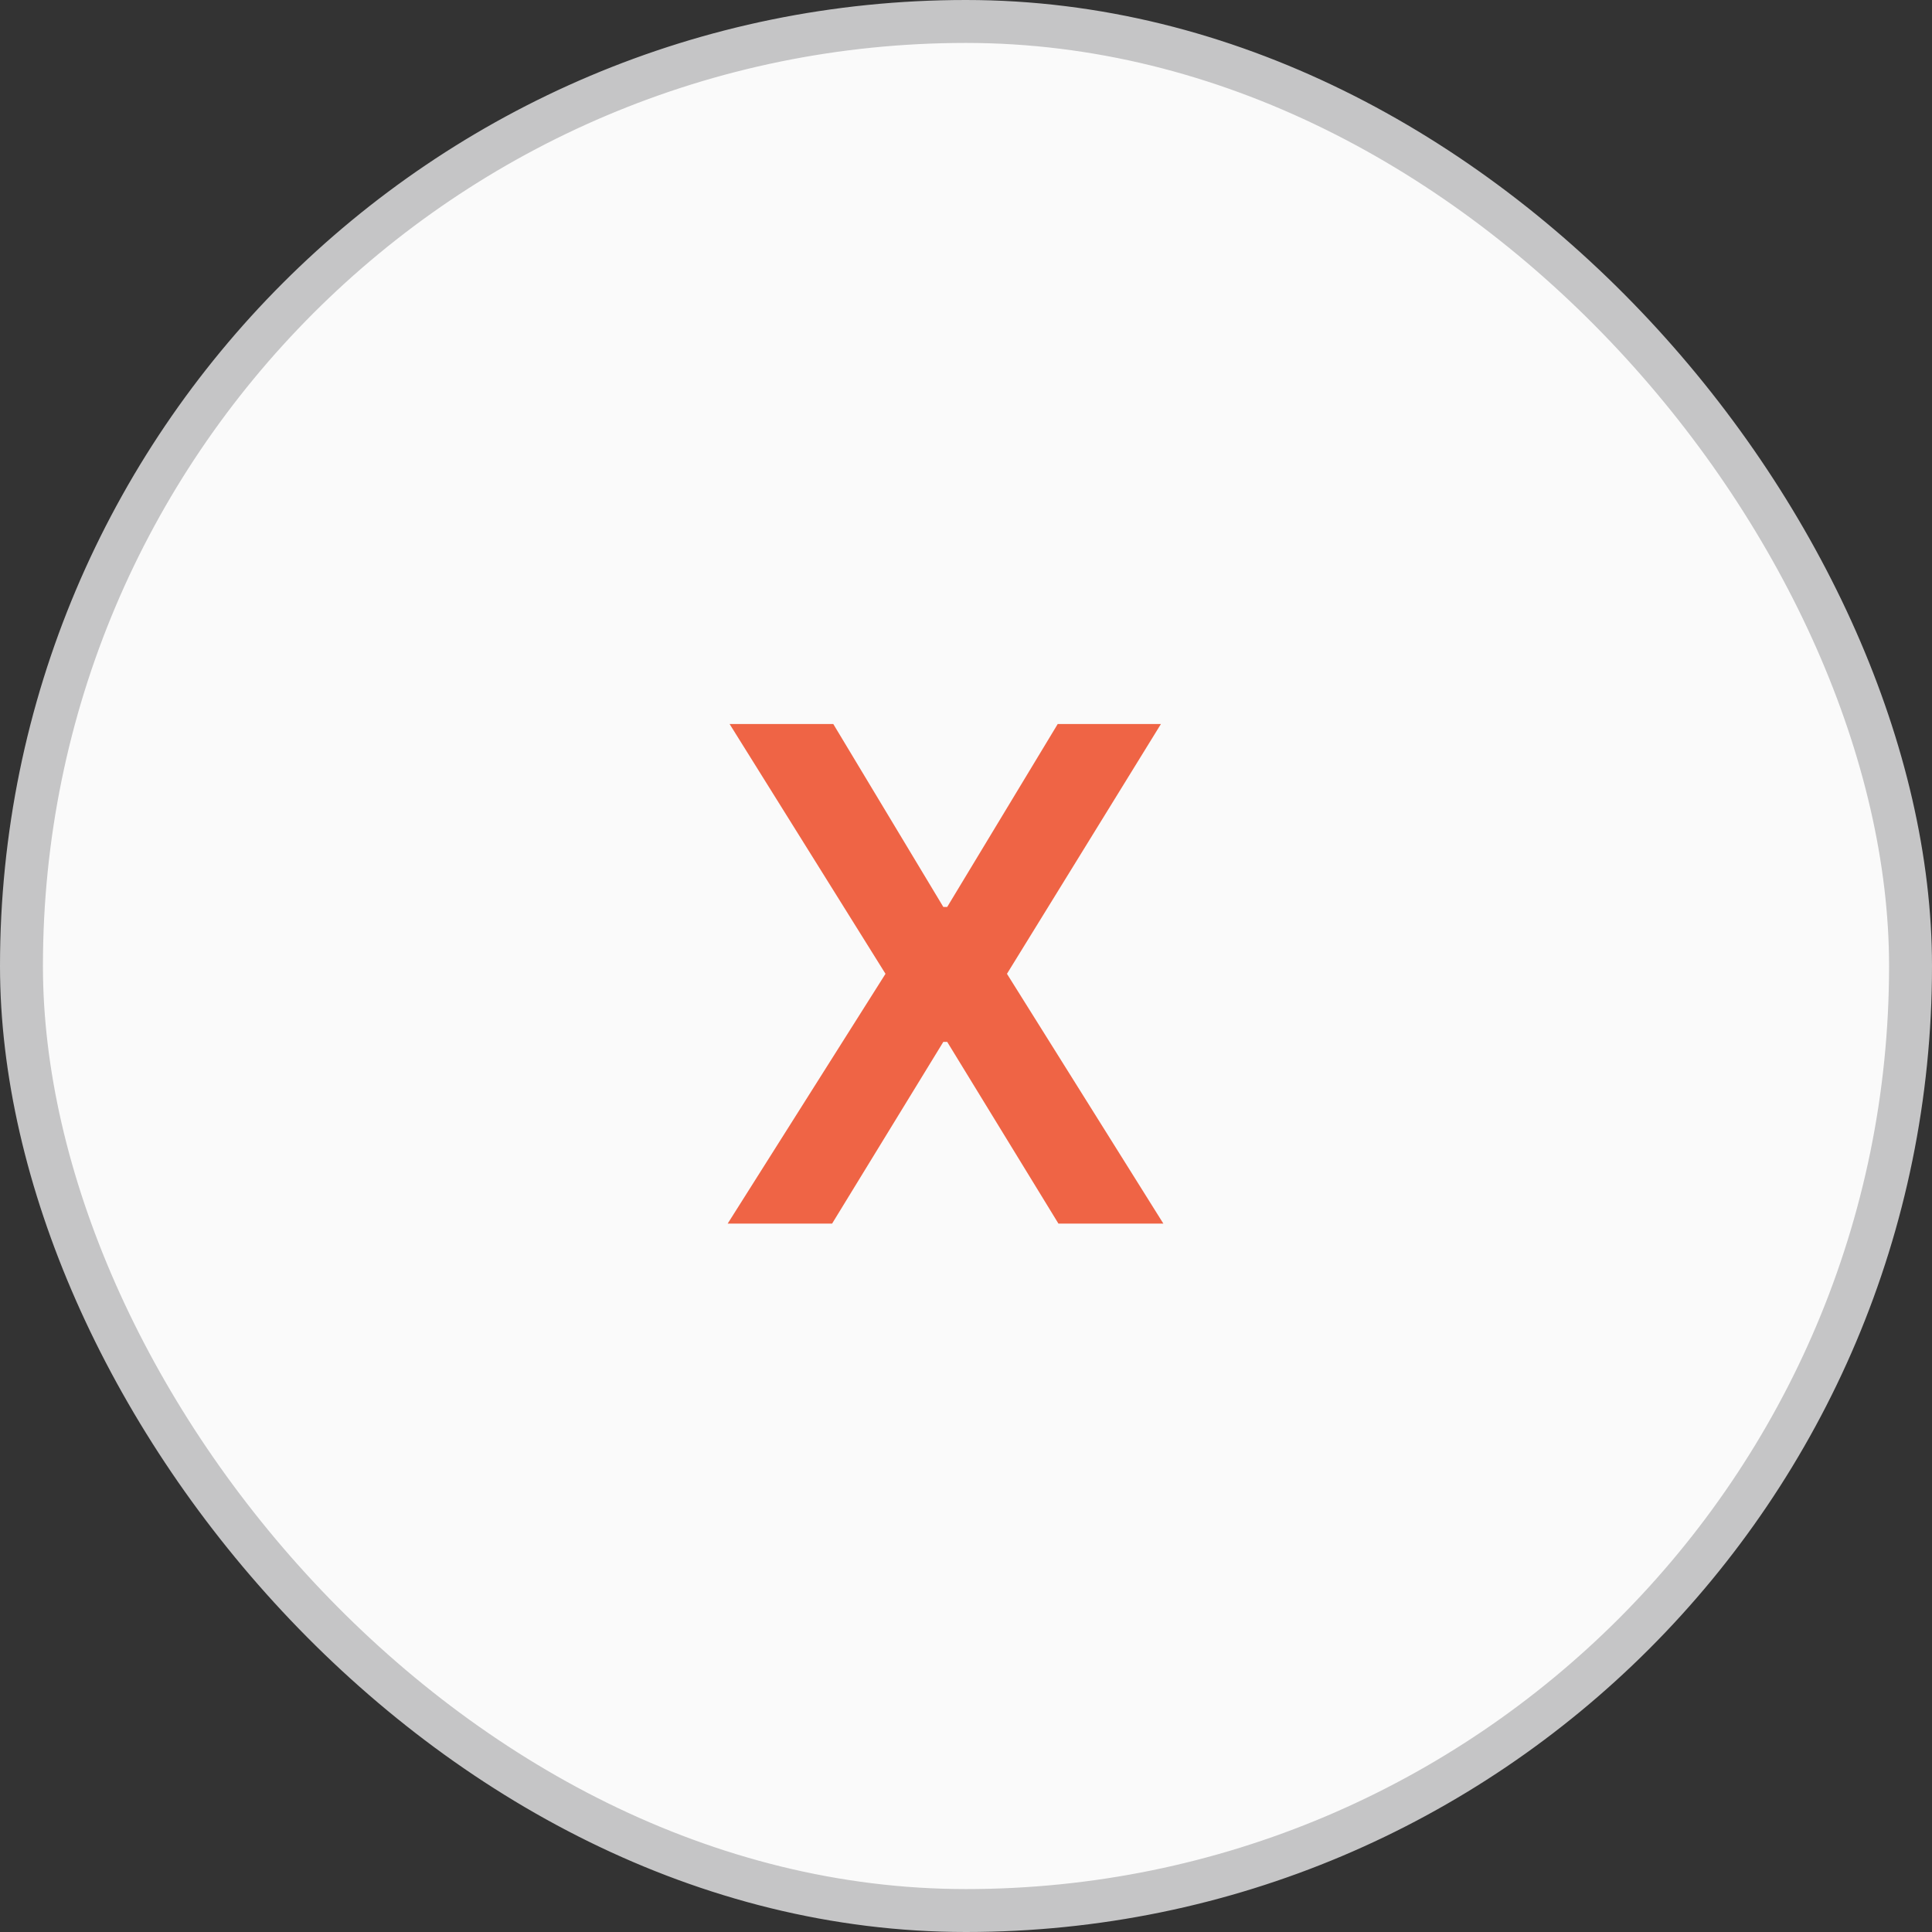
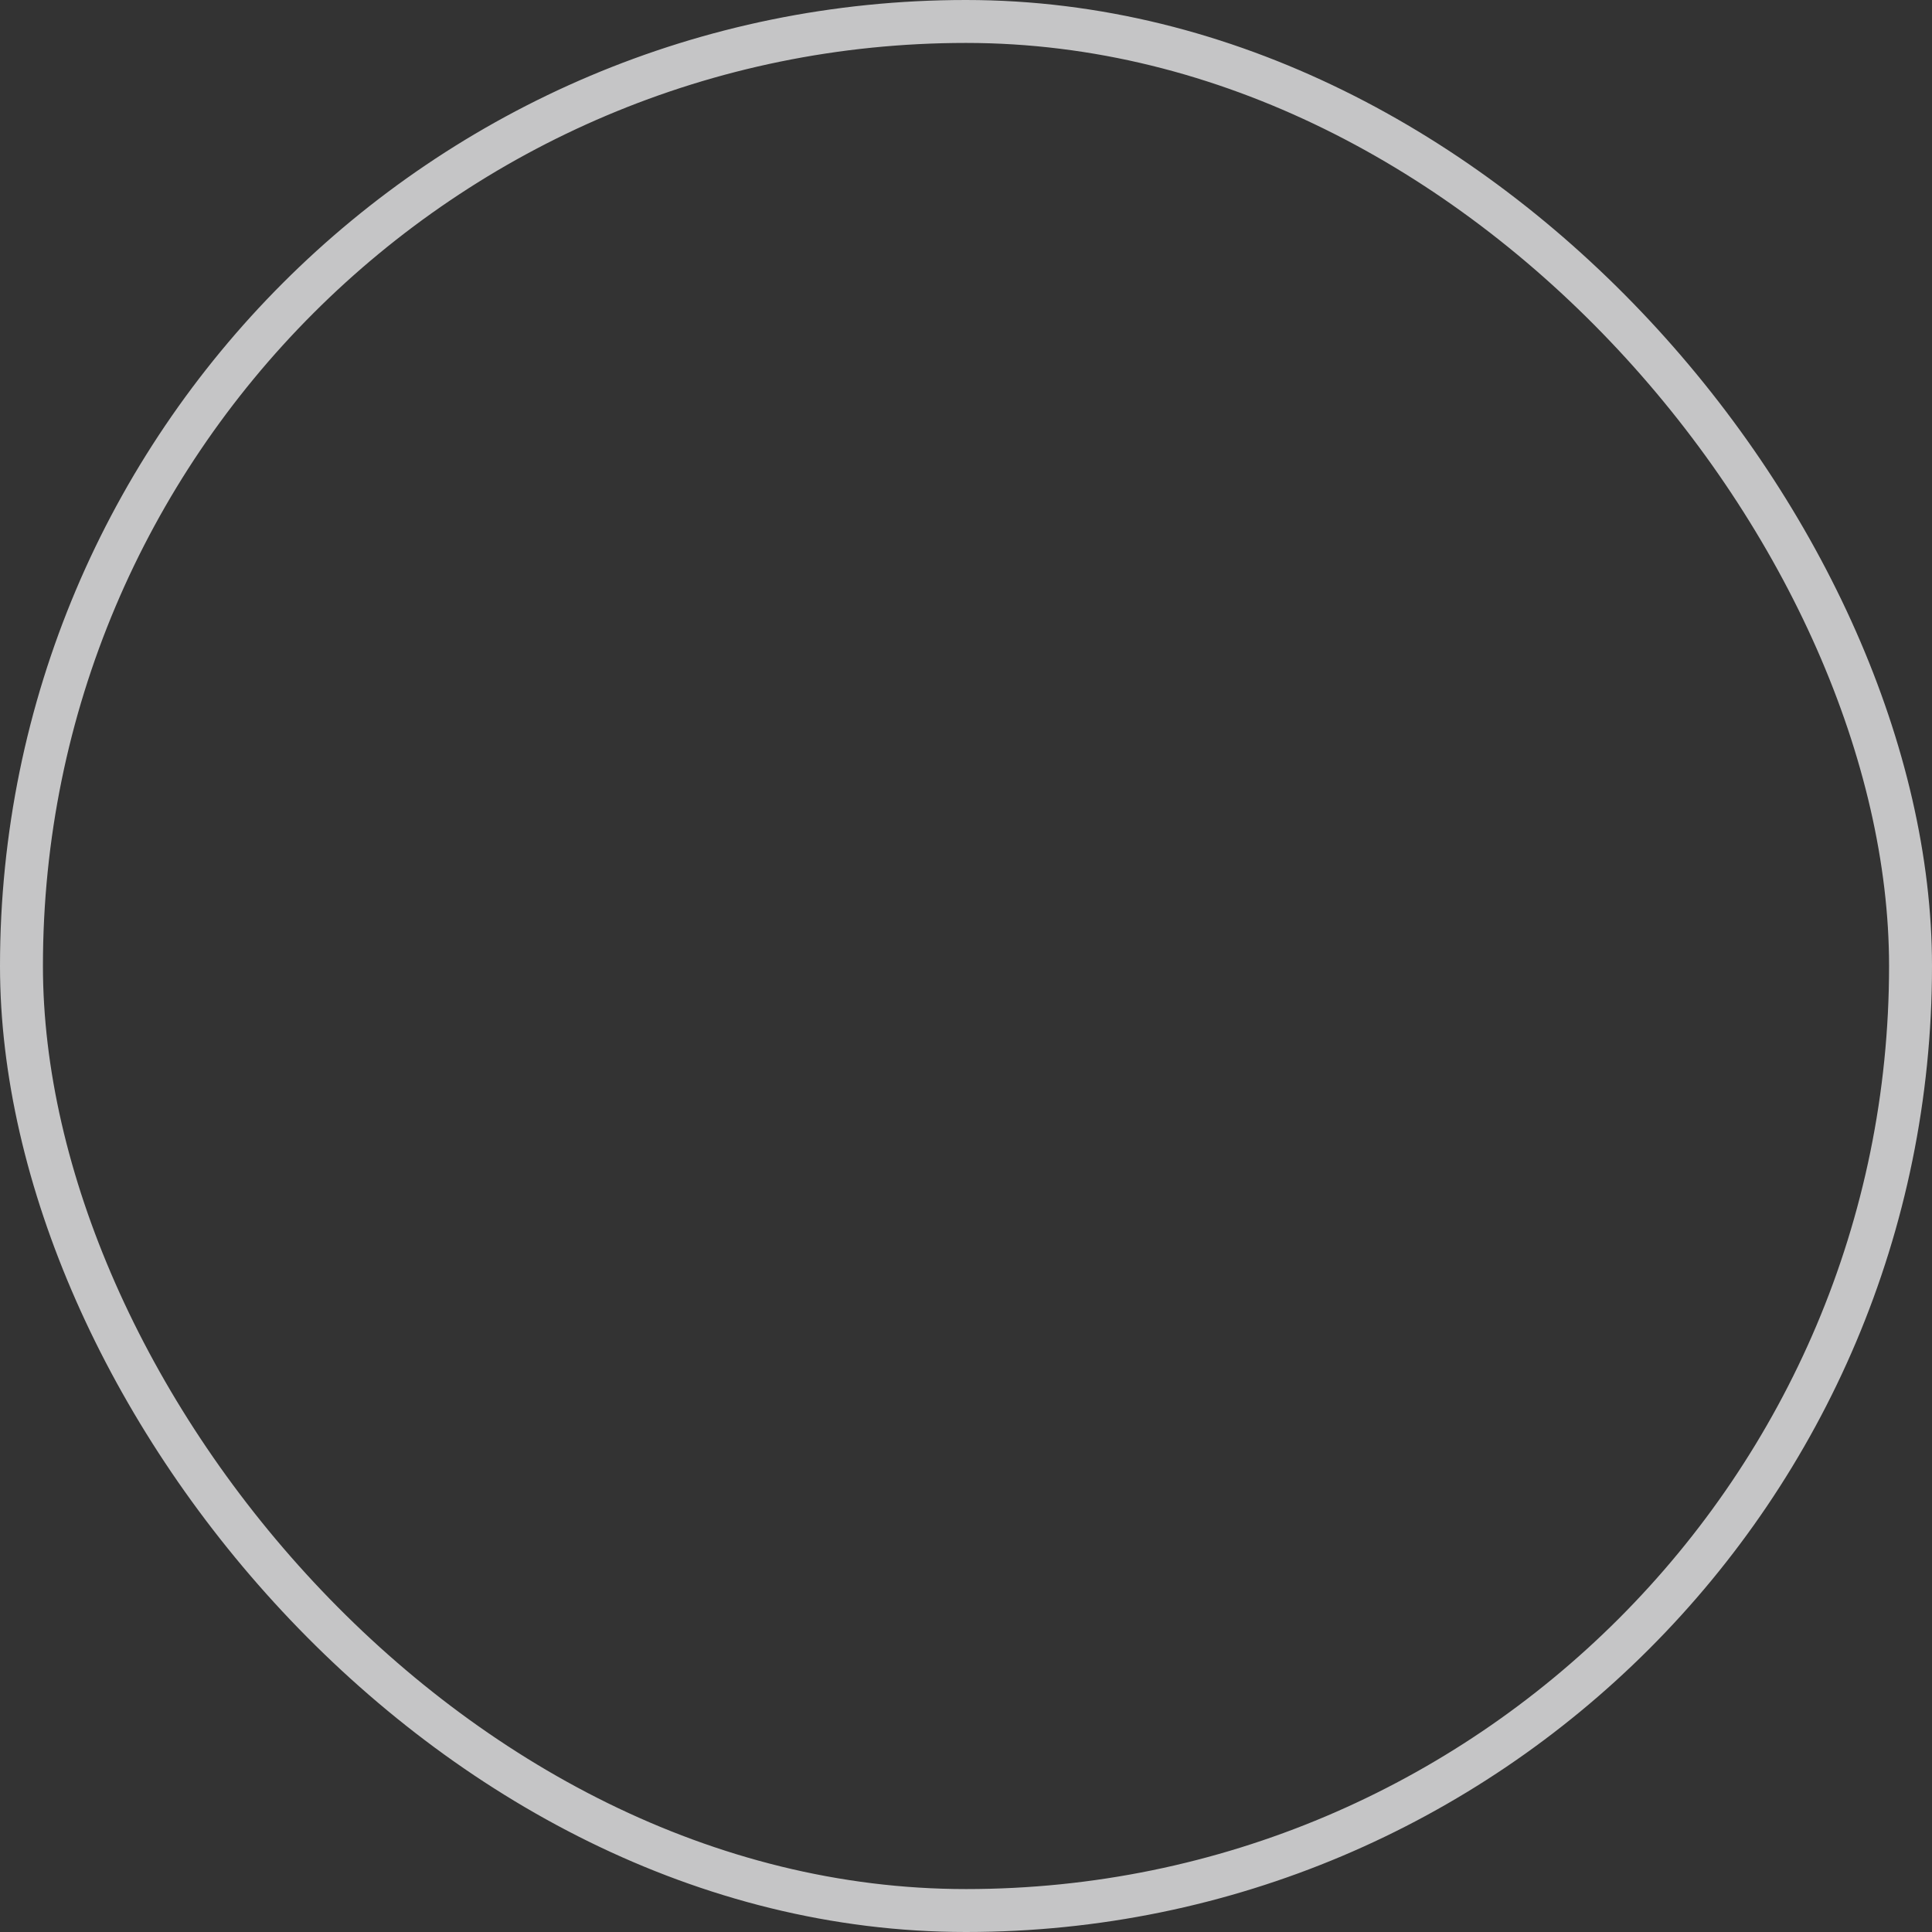
<svg xmlns="http://www.w3.org/2000/svg" width="45" height="45" viewBox="0 0 45 45" fill="none">
  <rect x="0" y="0" width="45" height="45" fill="#333333" stroke="none" />
-   <rect x="0.5" y="0.5" width="44" height="44" rx="22" fill="#FAFAFA" />
  <rect x="0.5" y="0.5" width="44" height="44" rx="22" stroke="#C5C5C6" />
-   <path d="M19.409 16.864L21.972 21.125H22.062L24.636 16.864H27.04L23.454 22.682L27.097 28.5H24.653L22.062 24.267H21.972L19.381 28.5H16.949L20.625 22.682L16.994 16.864H19.409Z" fill="#EF6445" />
</svg>